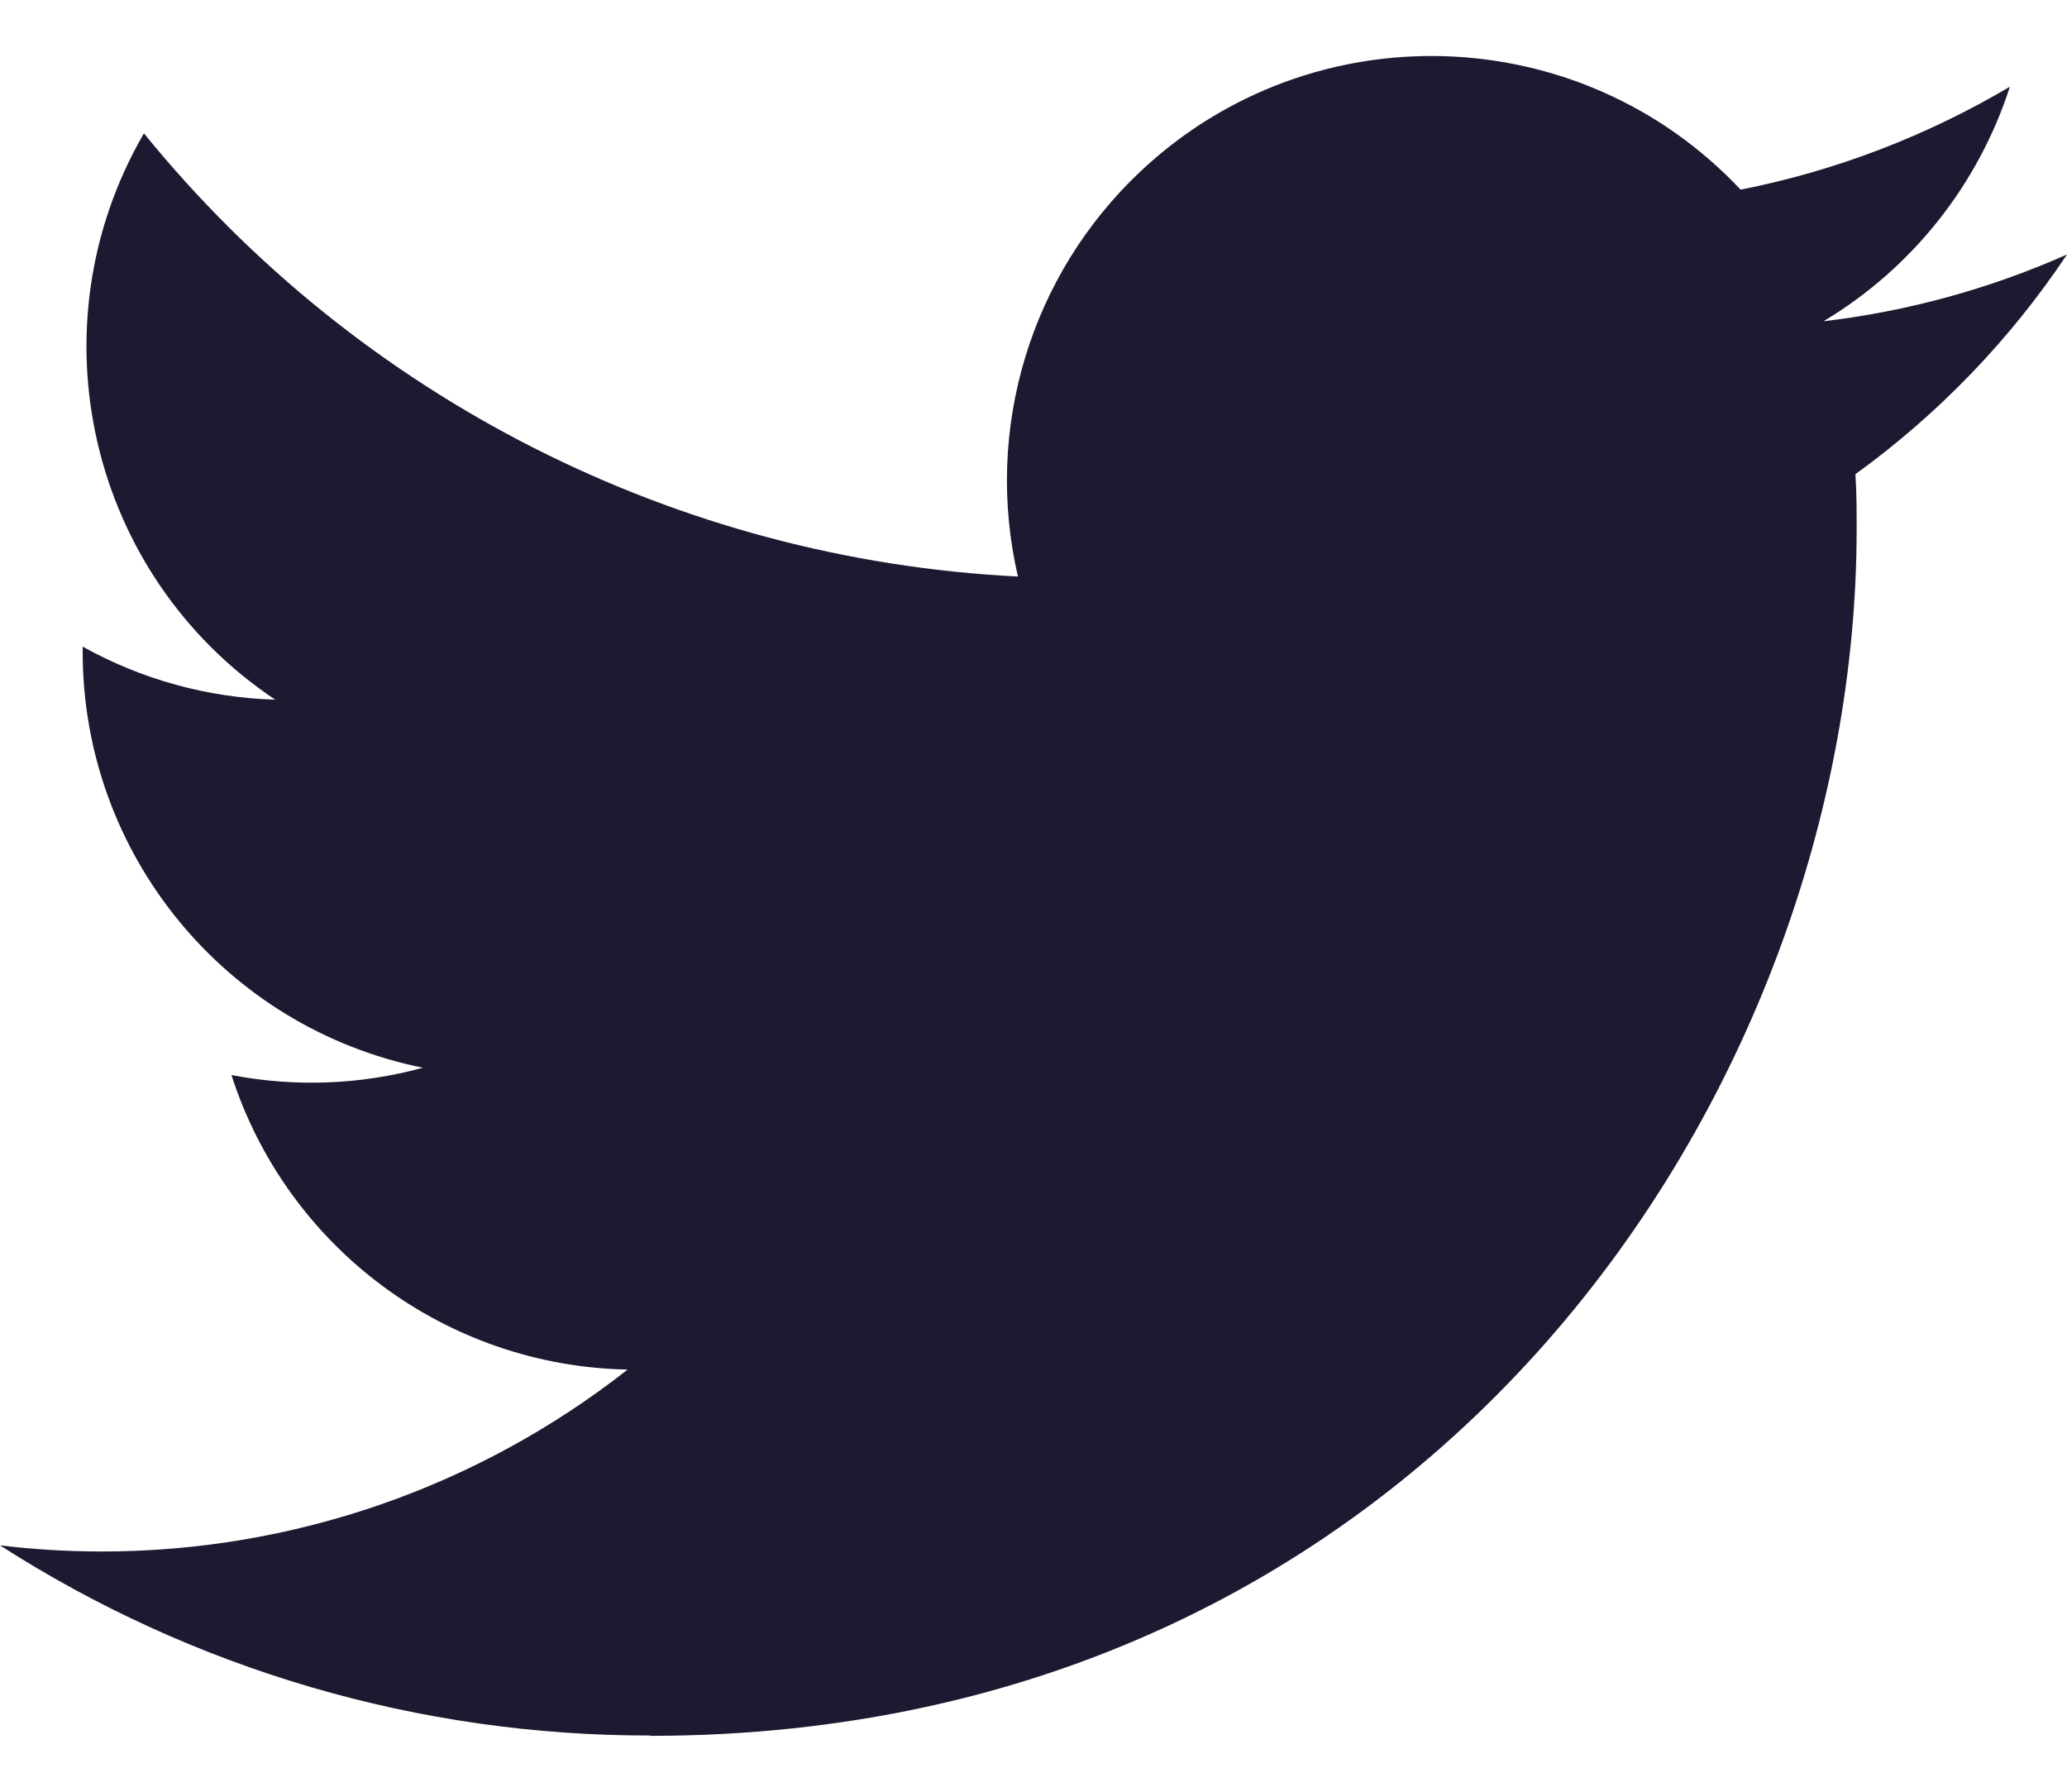
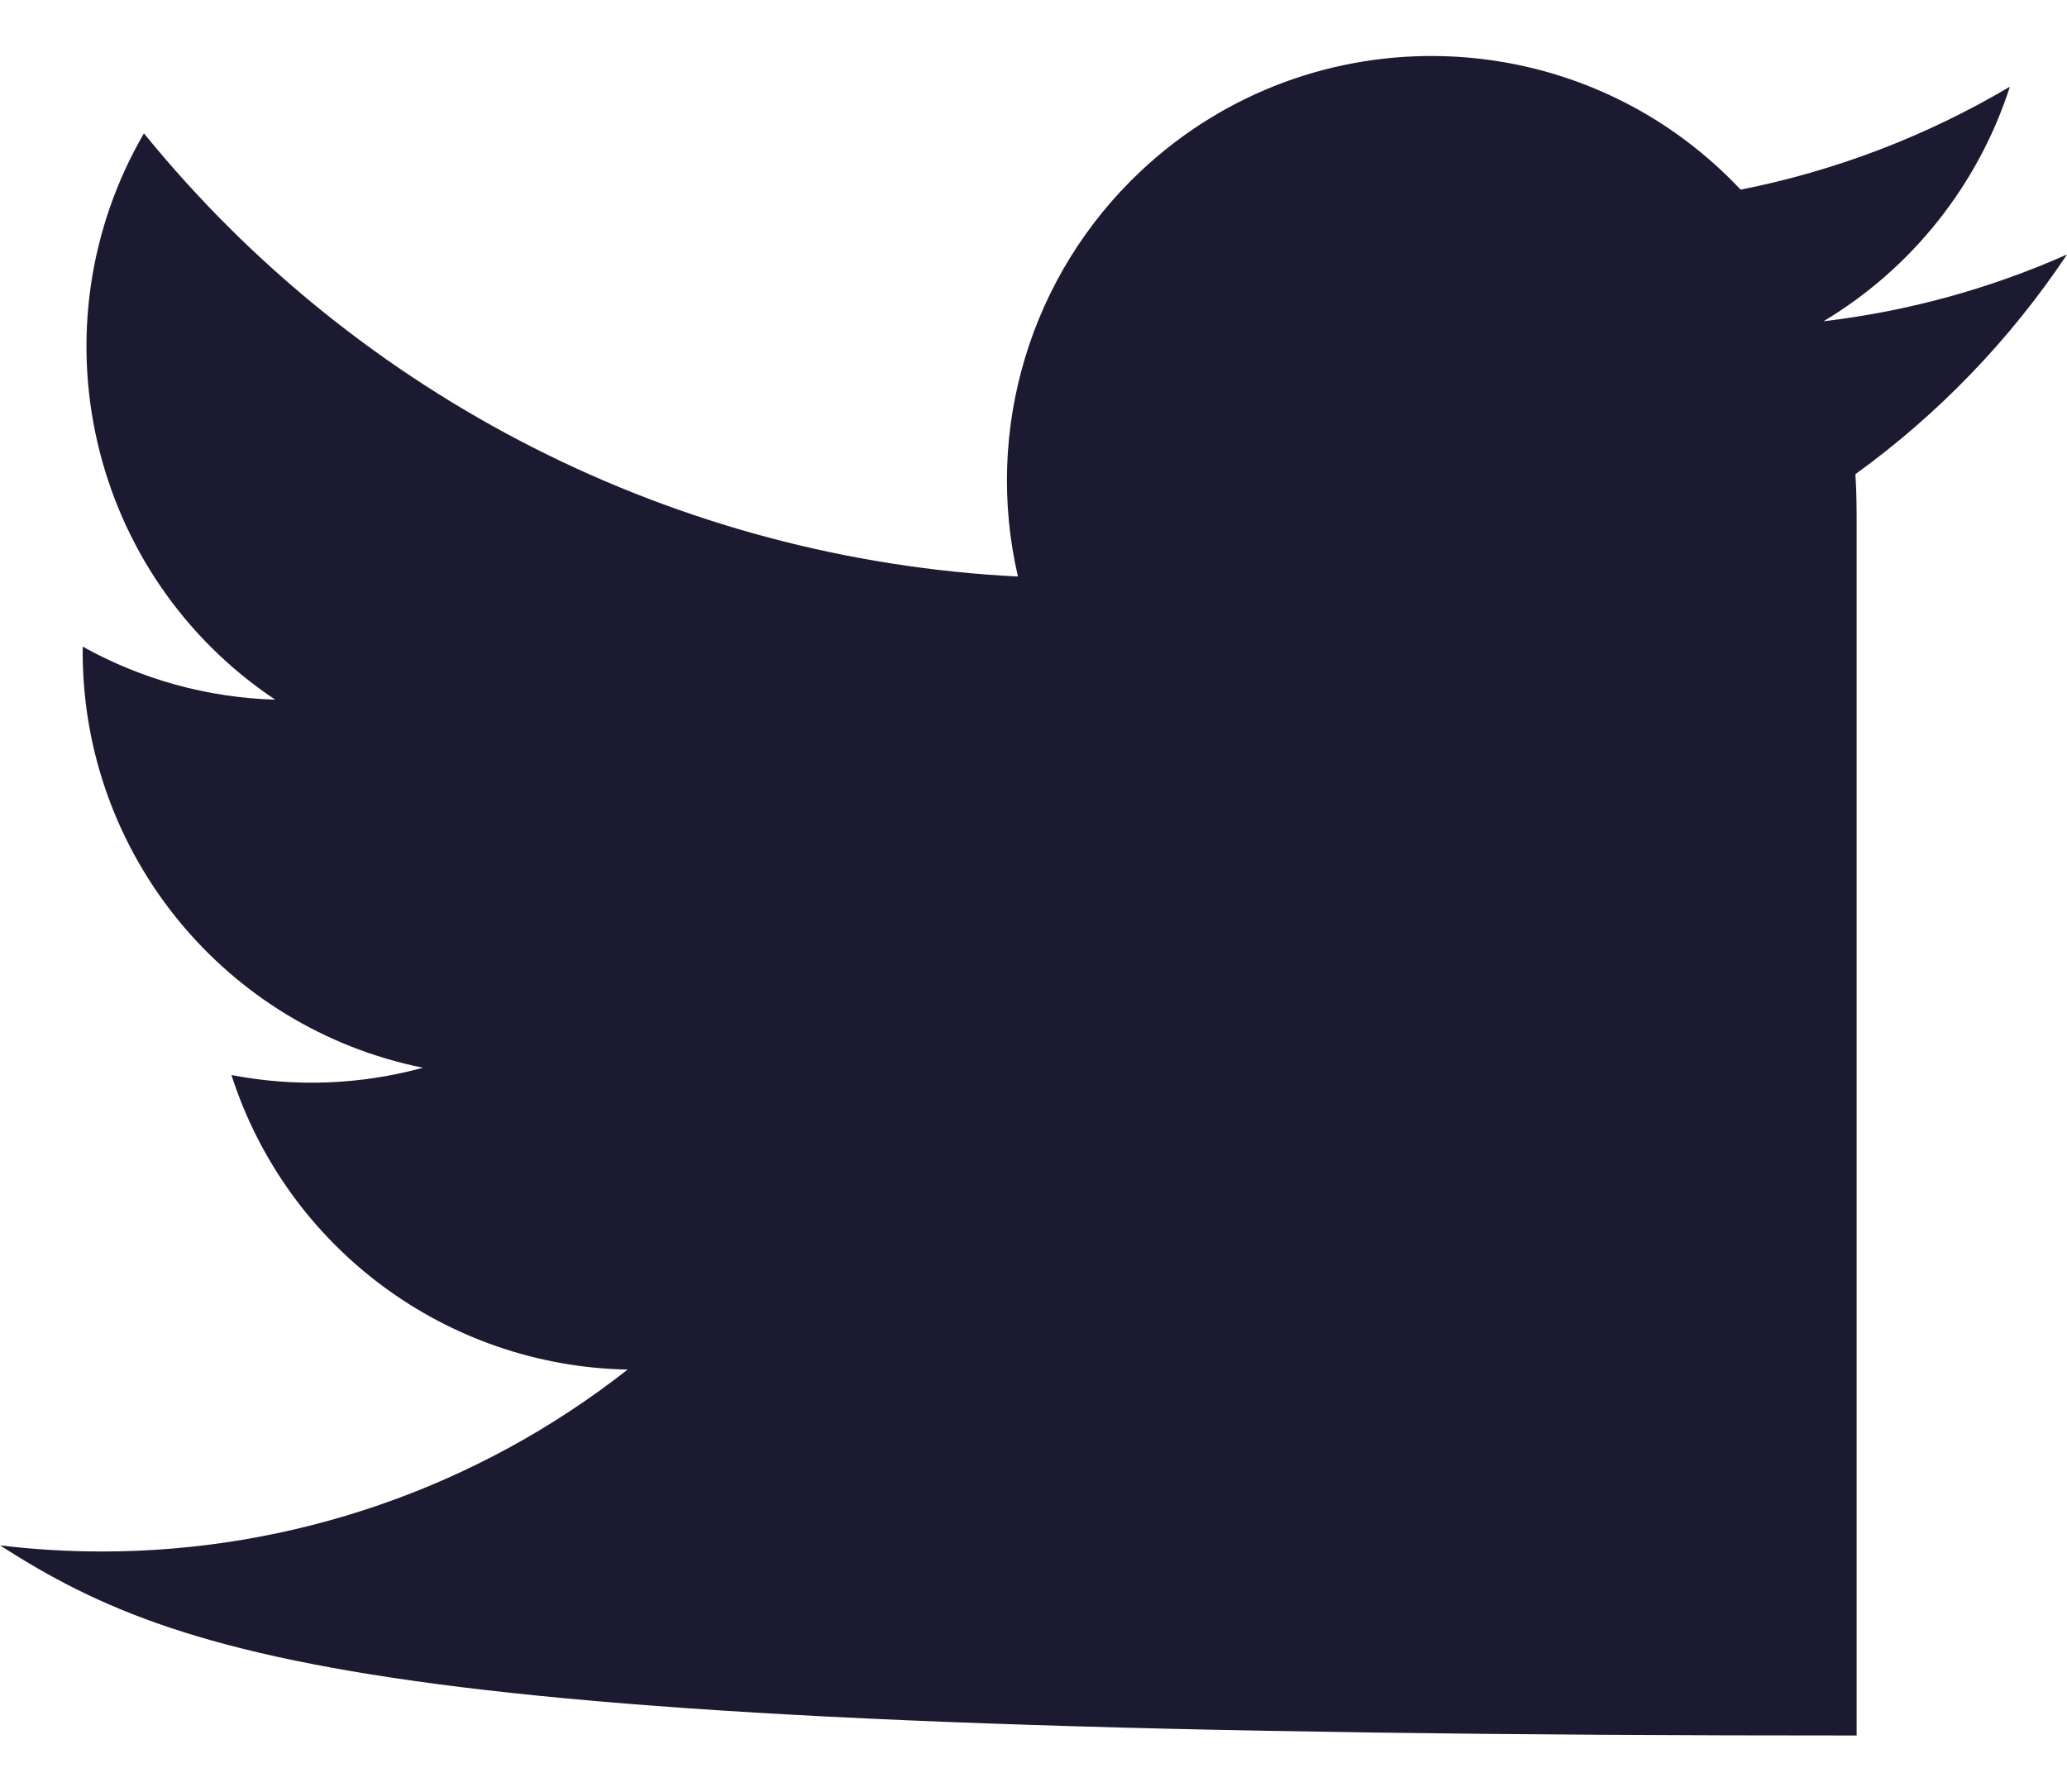
<svg xmlns="http://www.w3.org/2000/svg" width="30" height="26" viewBox="0 0 30 26" fill="none">
-   <path d="M26.929 6.881C26.947 7.146 26.947 7.41 26.947 7.677C26.947 15.81 20.756 25.189 9.434 25.189V25.184C6.09 25.189 2.815 24.232 0 22.425C0.486 22.484 0.975 22.513 1.465 22.514C4.236 22.517 6.929 21.587 9.109 19.874C6.475 19.824 4.166 18.107 3.359 15.6C4.282 15.778 5.232 15.742 6.138 15.494C3.266 14.914 1.2 12.391 1.2 9.461C1.2 9.434 1.2 9.409 1.2 9.383C2.056 9.86 3.014 10.124 3.994 10.153C1.289 8.346 0.456 4.748 2.089 1.935C5.214 5.781 9.825 8.118 14.774 8.366C14.278 6.228 14.956 3.988 16.555 2.485C19.034 0.155 22.932 0.274 25.263 2.752C26.641 2.48 27.962 1.974 29.171 1.258C28.712 2.682 27.75 3.893 26.466 4.662C27.686 4.518 28.878 4.191 30 3.693C29.174 4.931 28.133 6.01 26.929 6.881Z" fill="#1C1A31" />
+   <path d="M26.929 6.881C26.947 7.146 26.947 7.41 26.947 7.677V25.184C6.09 25.189 2.815 24.232 0 22.425C0.486 22.484 0.975 22.513 1.465 22.514C4.236 22.517 6.929 21.587 9.109 19.874C6.475 19.824 4.166 18.107 3.359 15.6C4.282 15.778 5.232 15.742 6.138 15.494C3.266 14.914 1.2 12.391 1.2 9.461C1.2 9.434 1.2 9.409 1.2 9.383C2.056 9.86 3.014 10.124 3.994 10.153C1.289 8.346 0.456 4.748 2.089 1.935C5.214 5.781 9.825 8.118 14.774 8.366C14.278 6.228 14.956 3.988 16.555 2.485C19.034 0.155 22.932 0.274 25.263 2.752C26.641 2.48 27.962 1.974 29.171 1.258C28.712 2.682 27.75 3.893 26.466 4.662C27.686 4.518 28.878 4.191 30 3.693C29.174 4.931 28.133 6.01 26.929 6.881Z" fill="#1C1A31" />
</svg>